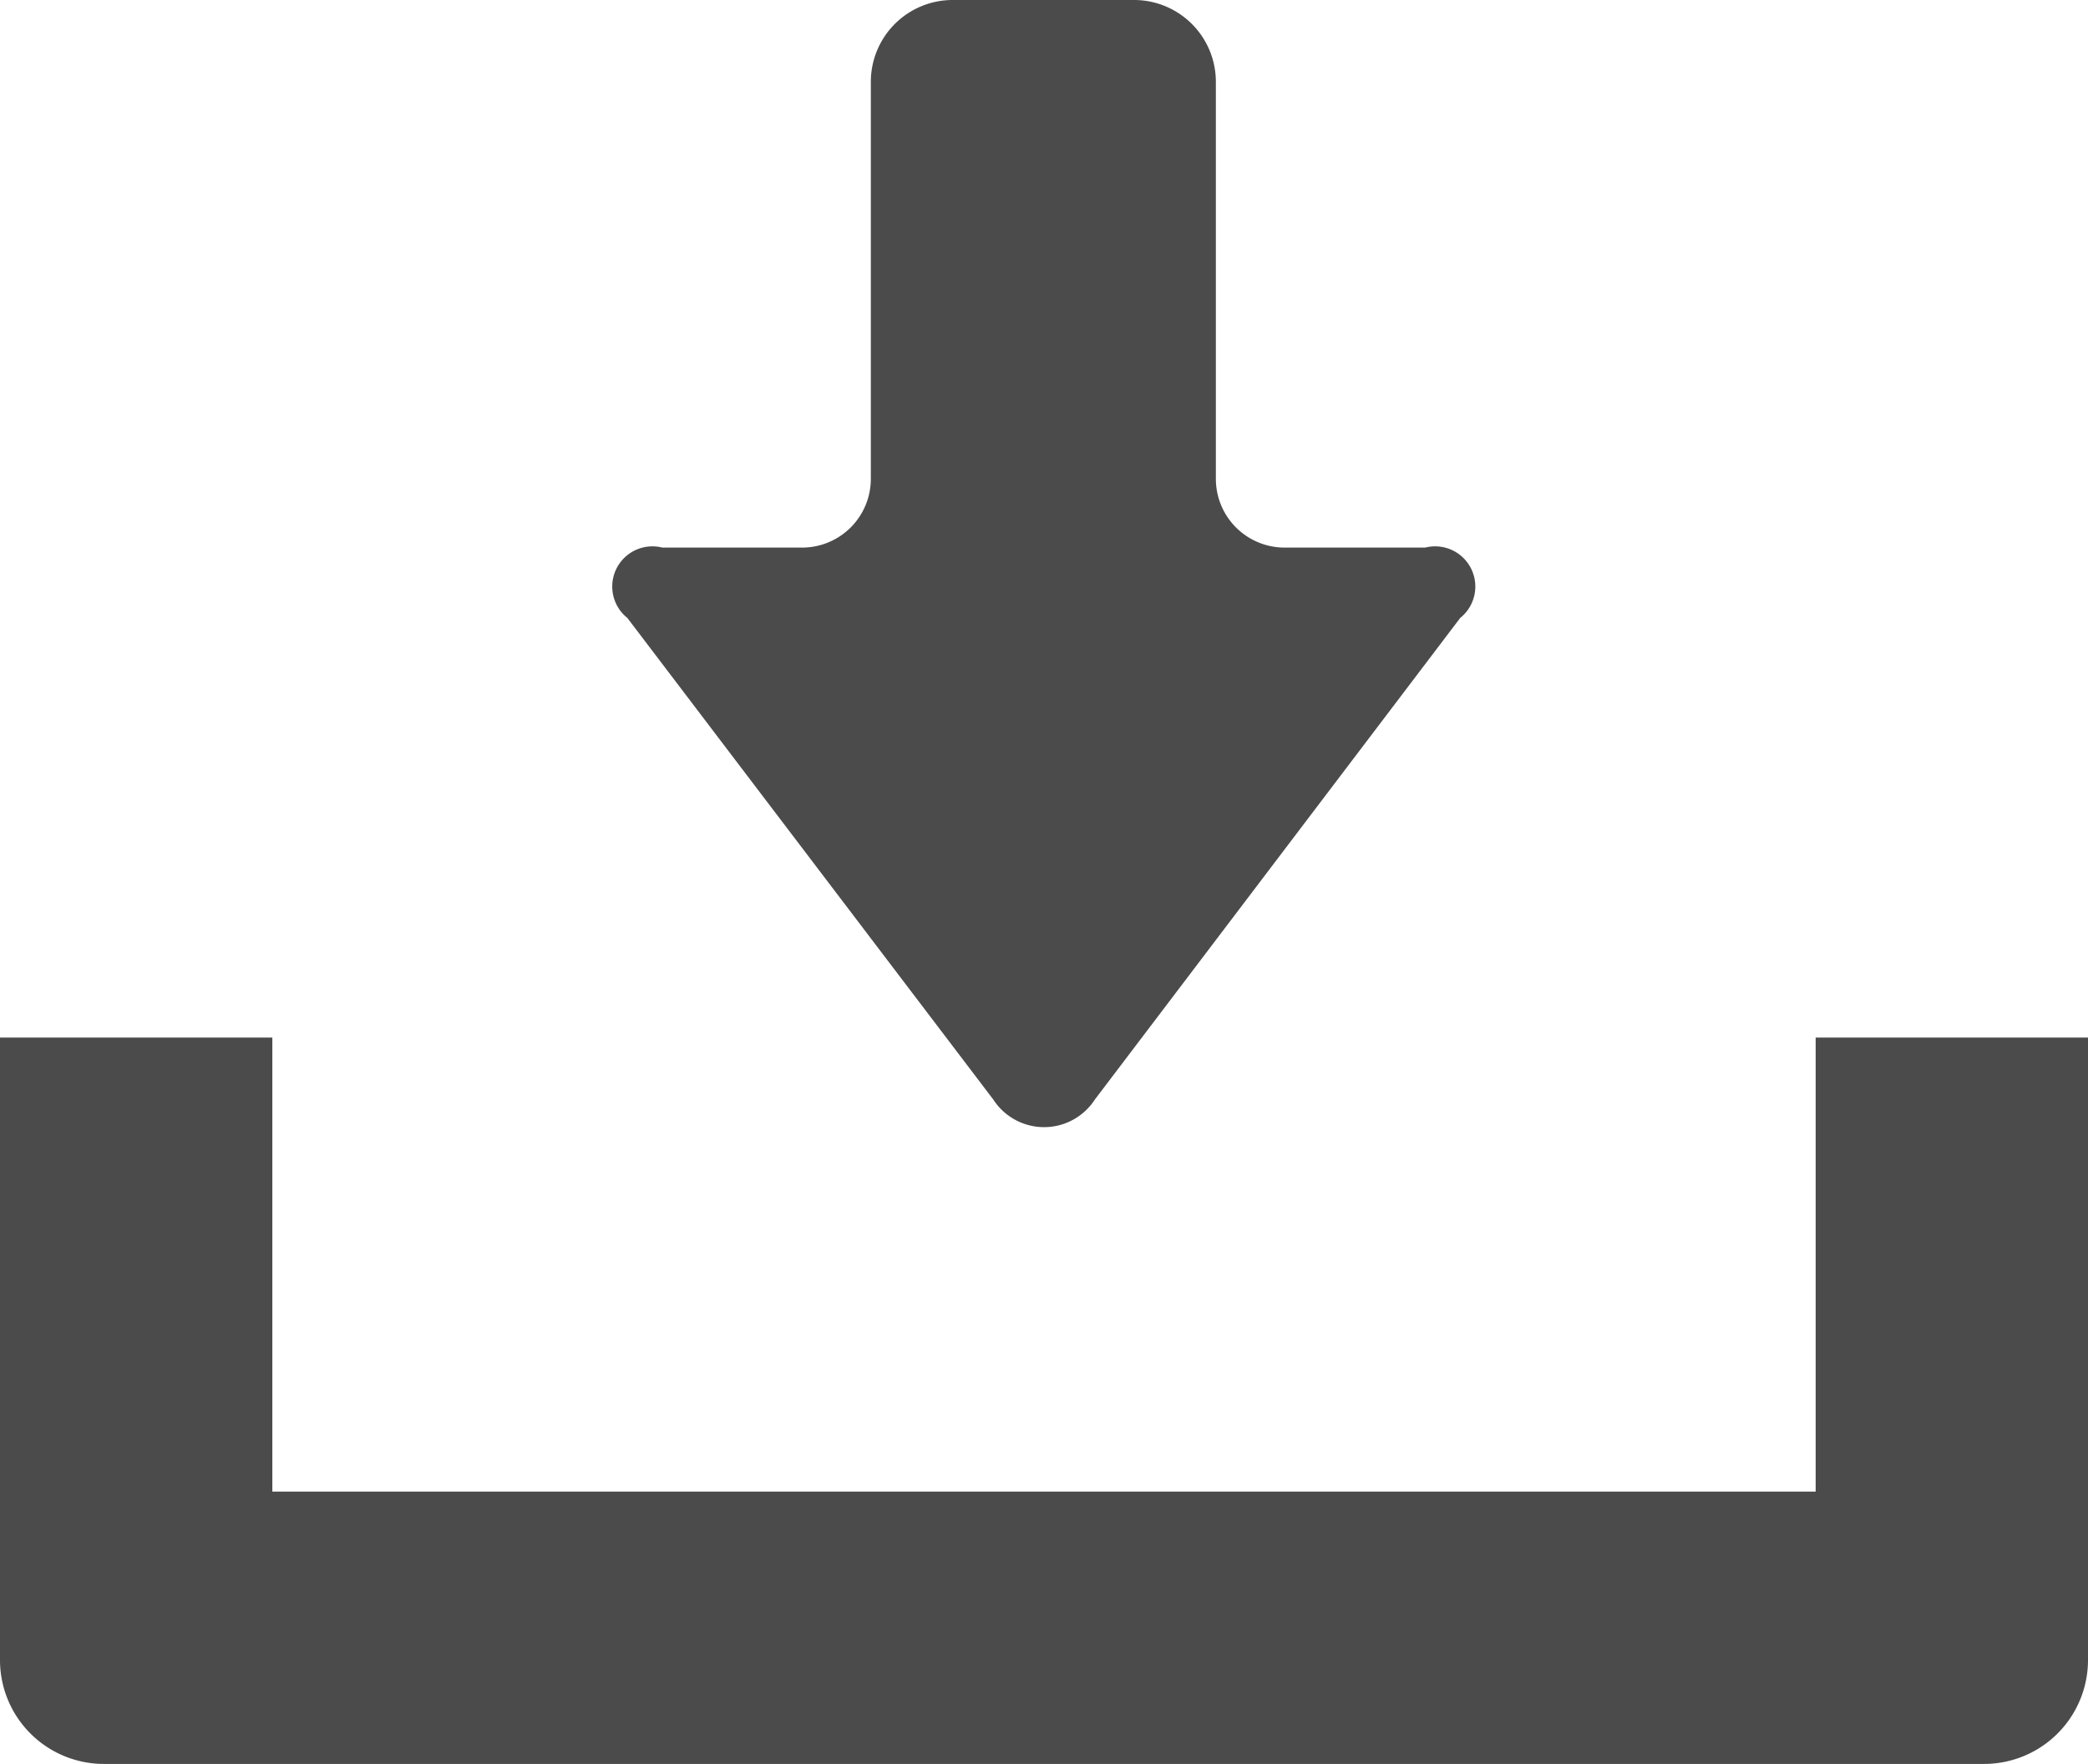
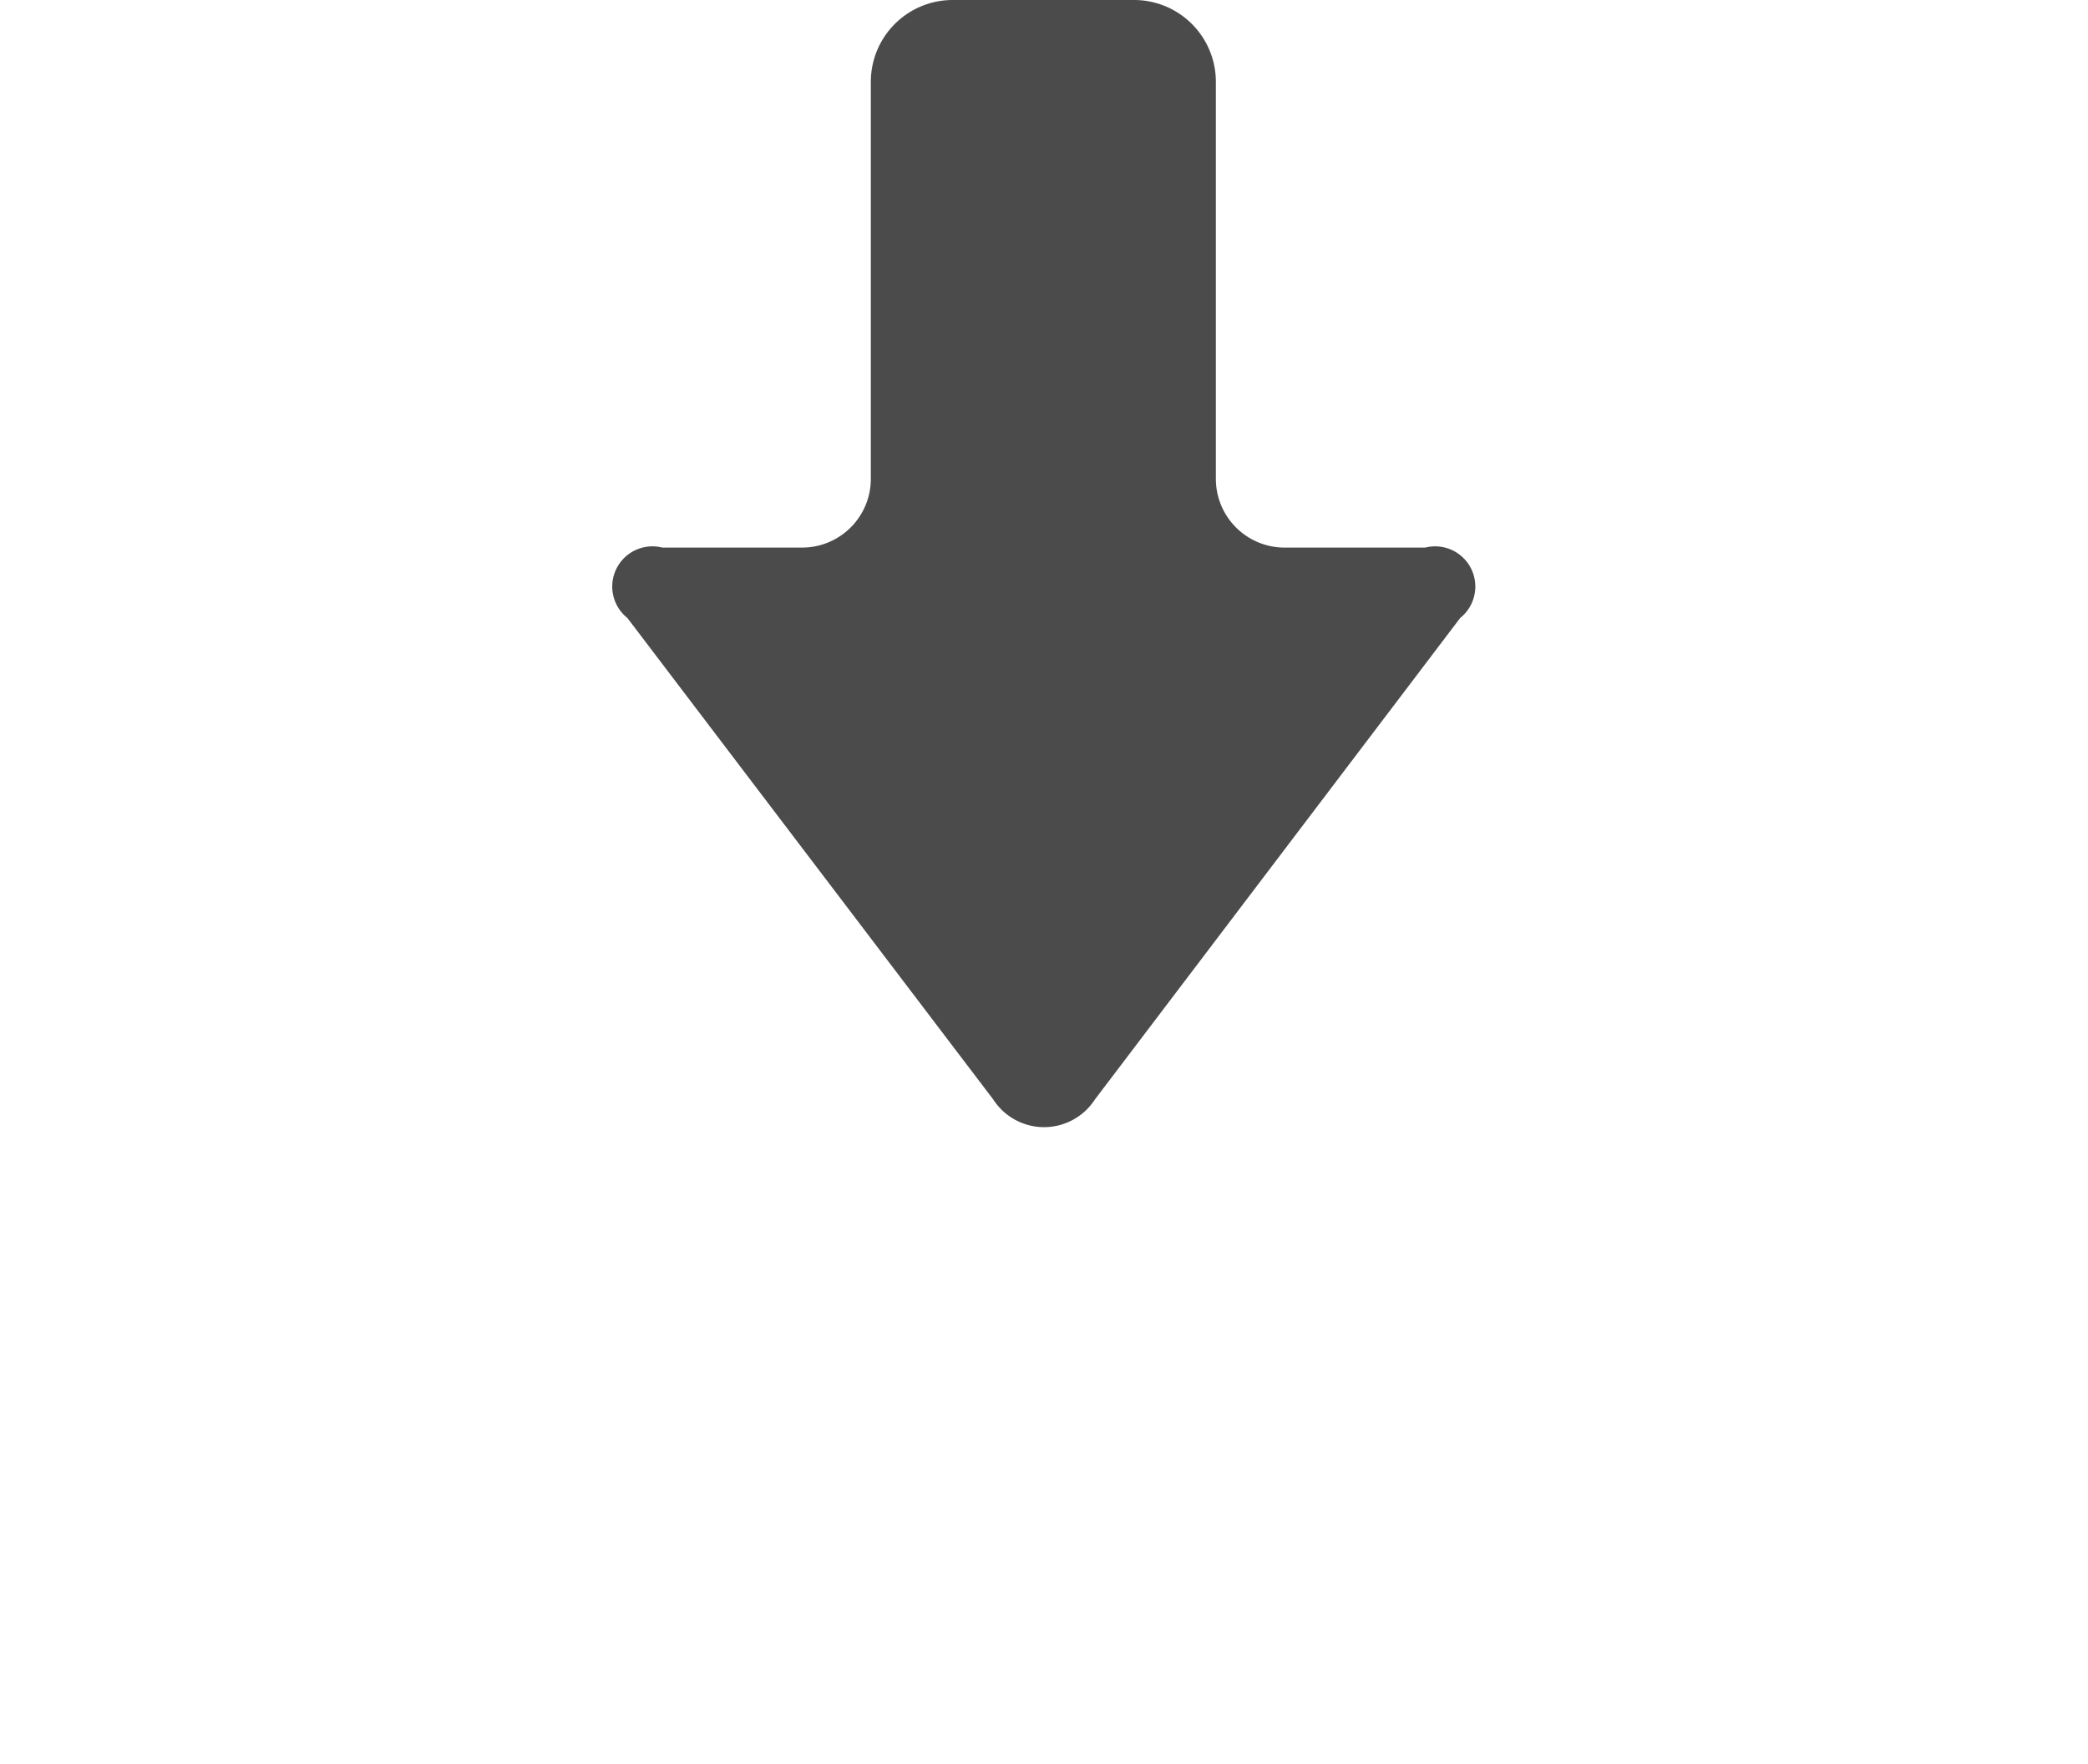
<svg xmlns="http://www.w3.org/2000/svg" width="14.391" height="12.157" viewBox="0 0 14.391 12.157">
  <g id="グループ_39" data-name="グループ 39" transform="translate(-384 -886)">
    <g id="無料のダウンロードのアイコン素材" transform="translate(384 846.25)">
      <path id="パス_29" data-name="パス 29" d="M153.193,47.328a.417.417,0,0,0,.7,0l2.518-3.319a.277.277,0,0,0-.241-.485H155.2a.474.474,0,0,1-.473-.473V40.313a.564.564,0,0,0-.563-.563h-1.252a.564.564,0,0,0-.563.563v2.738a.474.474,0,0,1-.473.473h-.964a.277.277,0,0,0-.241.485Z" transform="translate(-146.347)" fill="#4b4b4b" />
-       <path id="パス_30" data-name="パス 30" d="M12.514,294.16v3.129H1.877V294.16H0v4.291a.716.716,0,0,0,.715.715H13.676a.716.716,0,0,0,.715-.715V294.16Z" transform="translate(0 -247.259)" fill="#4b4b4b" />
    </g>
  </g>
</svg>